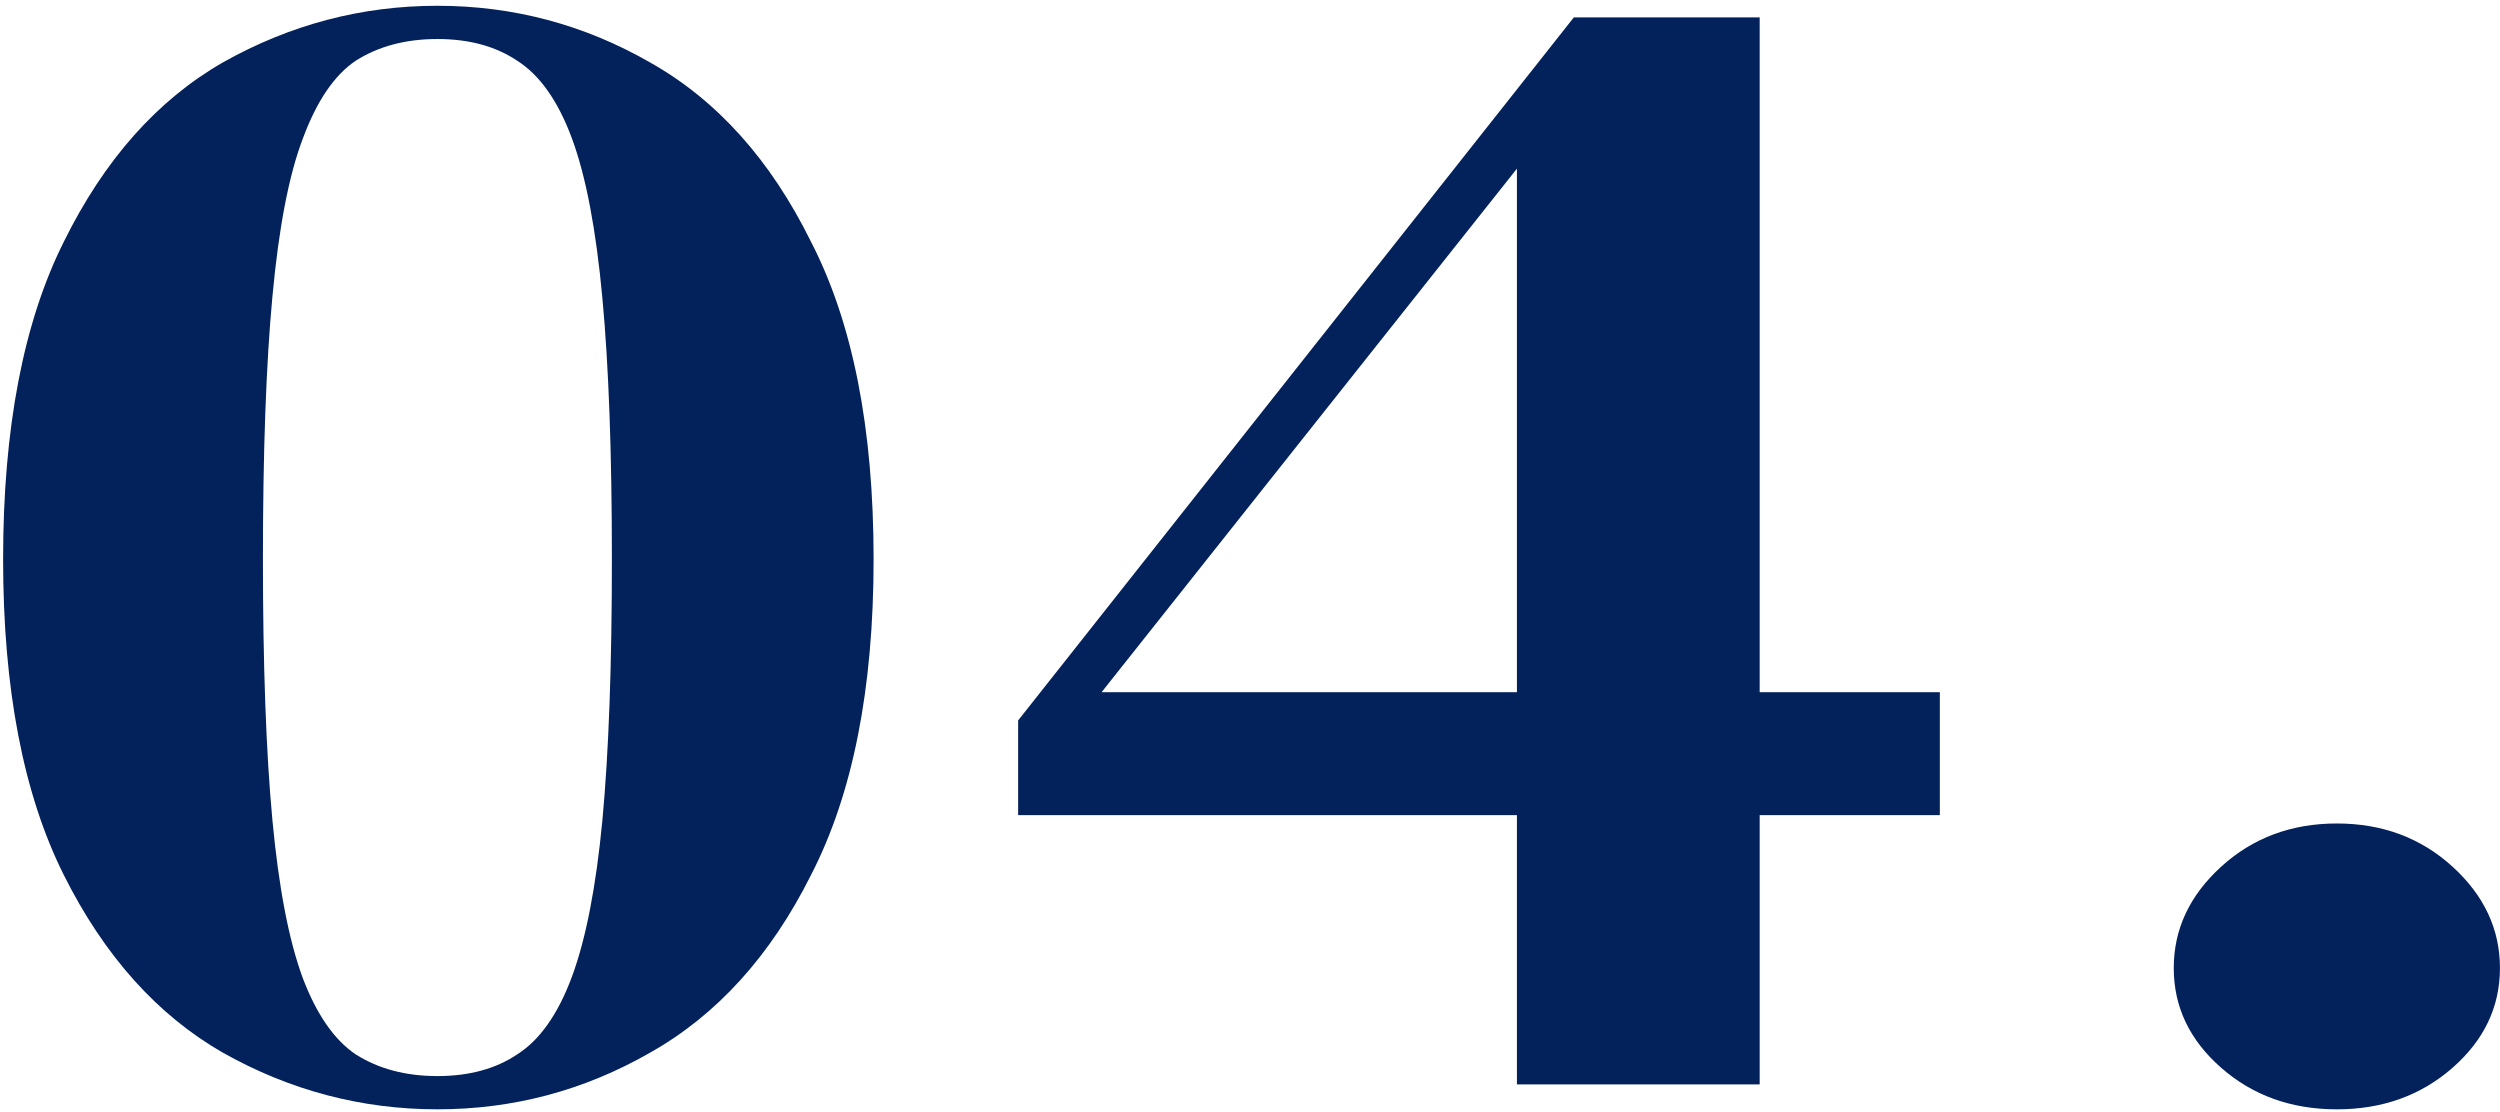
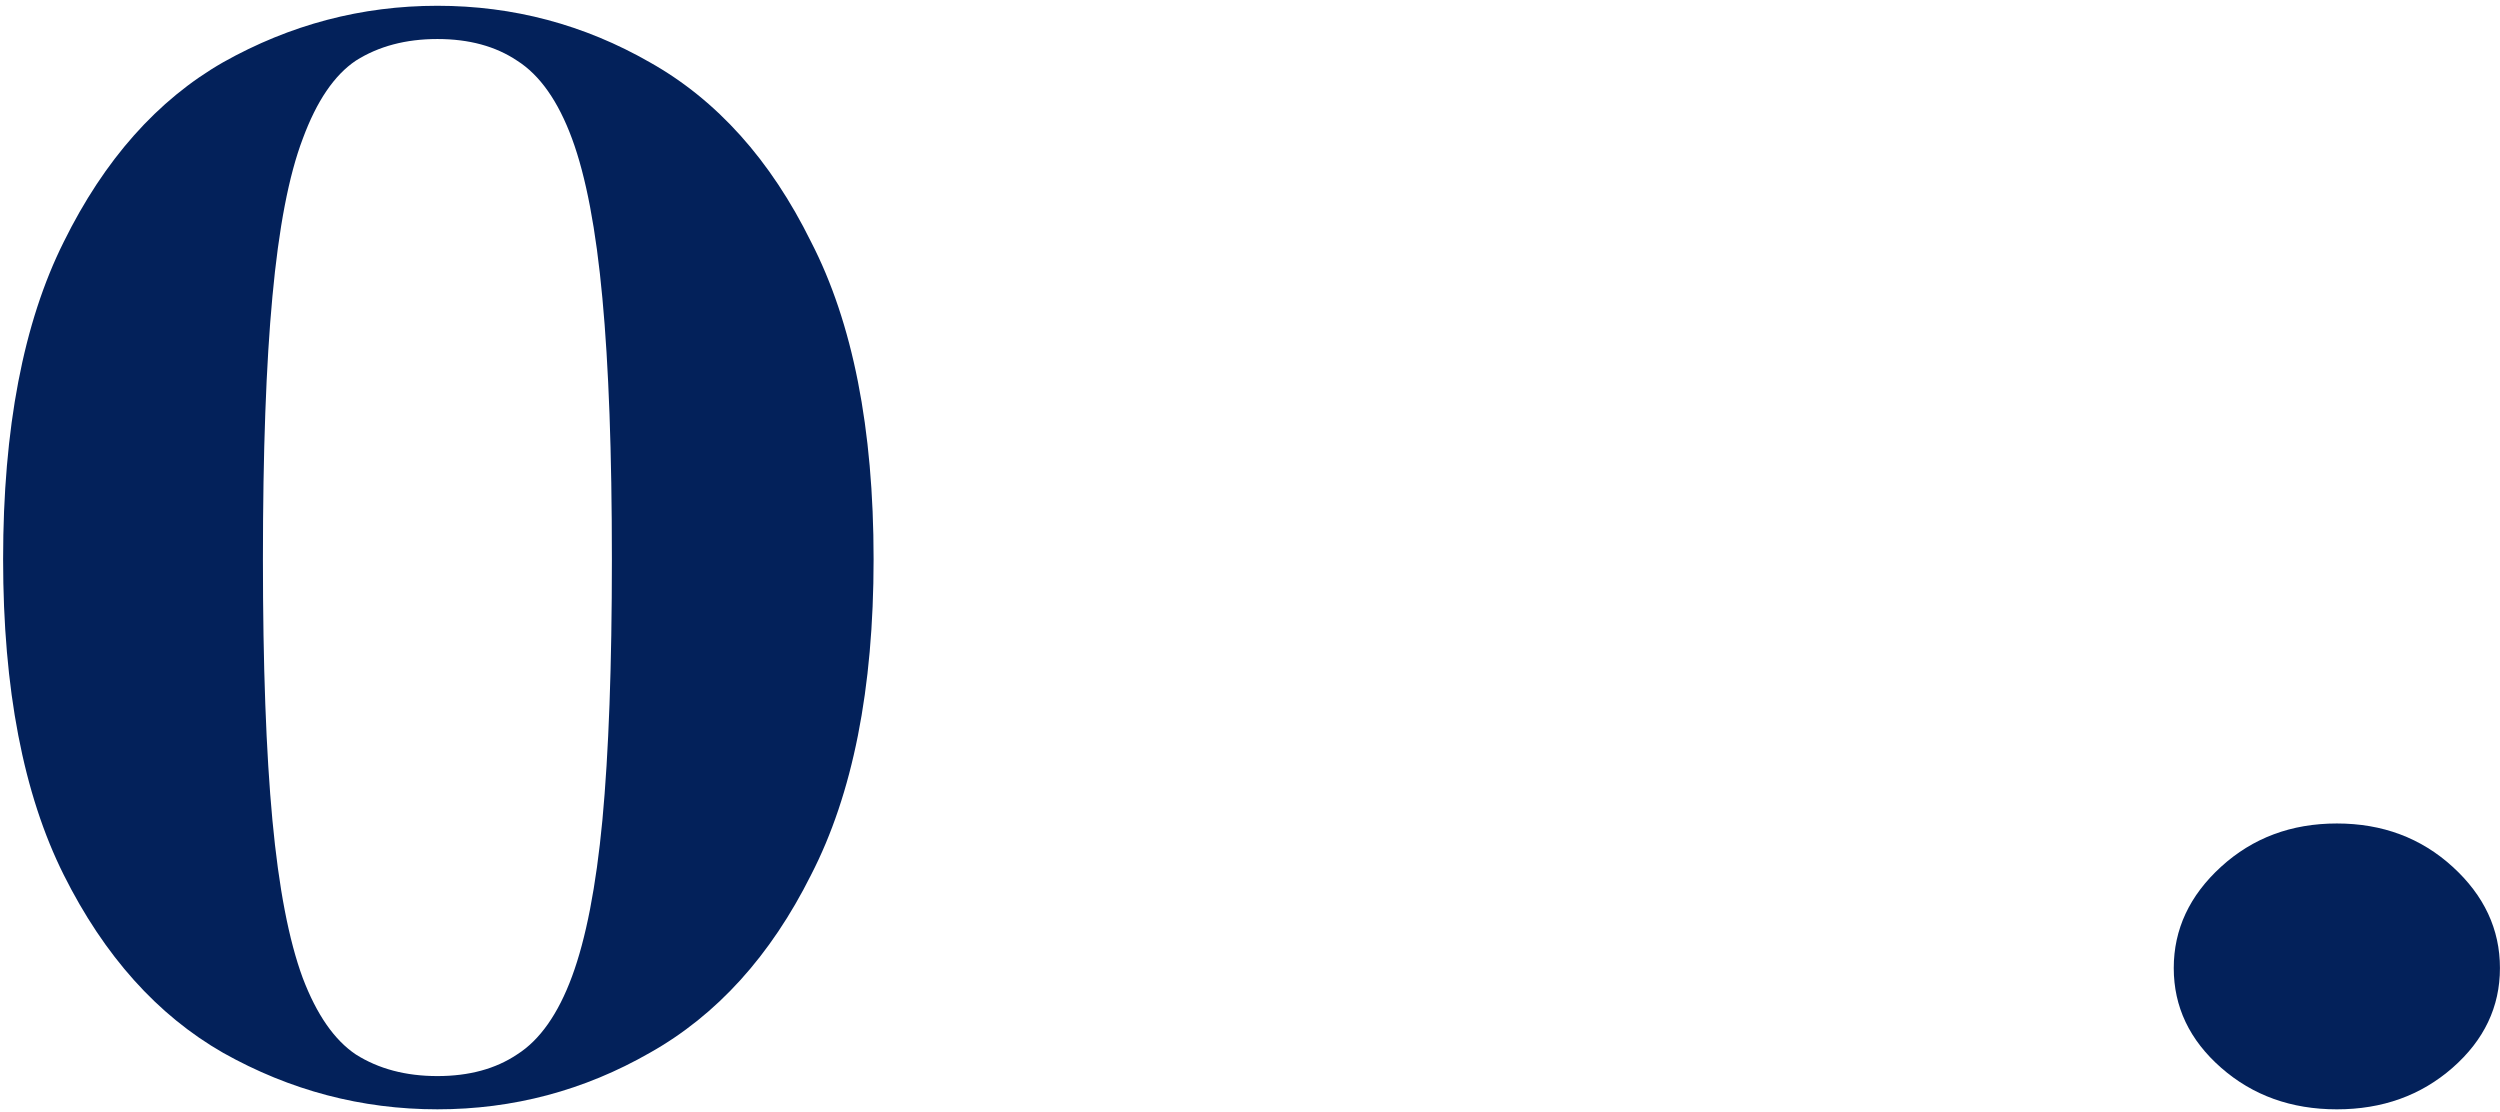
<svg xmlns="http://www.w3.org/2000/svg" width="281" height="125" viewBox="0 0 281 125" fill="none">
  <path d="M262.662 124.689C257.546 124.689 253.212 123.132 249.659 120.019C246.106 116.905 244.33 113.169 244.33 108.81C244.33 104.452 246.106 100.653 249.659 97.415C253.212 94.177 257.546 92.559 262.662 92.559C267.778 92.559 272.113 94.177 275.665 97.415C279.218 100.653 280.994 104.452 280.994 108.81C280.994 113.169 279.218 116.905 275.665 120.019C272.113 123.132 267.778 124.689 262.662 124.689Z" fill="#03215A" />
-   <path d="M170.502 121.886V91.624H114.439V80.976L176.897 1.959H197.787V77.801H218.038V91.624H197.787V121.886H170.502ZM123.819 77.801H170.502V18.958L123.819 77.801Z" fill="#03215A" />
  <path d="M49.164 124.687C40.638 124.687 32.609 122.57 25.077 118.336C17.687 114.102 11.718 107.439 7.171 98.348C2.623 89.257 0.35 77.426 0.35 62.856C0.35 48.16 2.623 36.267 7.171 27.176C11.718 17.961 17.687 11.236 25.077 7.002C32.609 2.767 40.638 0.65 49.164 0.65C57.691 0.65 65.649 2.767 73.039 7.002C80.571 11.236 86.61 17.961 91.158 27.176C95.847 36.267 98.192 48.16 98.192 62.856C98.192 77.426 95.847 89.257 91.158 98.348C86.61 107.439 80.571 114.102 73.039 118.336C65.649 122.57 57.691 124.687 49.164 124.687ZM49.164 120.951C52.717 120.951 55.702 120.142 58.117 118.523C60.675 116.904 62.736 113.977 64.299 109.743C65.862 105.509 66.999 99.656 67.71 92.183C68.42 84.587 68.776 74.811 68.776 62.856C68.776 50.9 68.42 41.124 67.71 33.528C66.999 25.806 65.862 19.829 64.299 15.595C62.736 11.36 60.675 8.434 58.117 6.815C55.702 5.196 52.717 4.386 49.164 4.386C45.612 4.386 42.556 5.196 39.998 6.815C37.582 8.434 35.593 11.36 34.03 15.595C32.467 19.704 31.33 25.62 30.619 33.341C29.909 40.937 29.553 50.776 29.553 62.856C29.553 74.811 29.909 84.587 30.619 92.183C31.33 99.78 32.467 105.696 34.03 109.93C35.593 114.039 37.582 116.904 39.998 118.523C42.556 120.142 45.612 120.951 49.164 120.951Z" fill="#03215A" />
</svg>